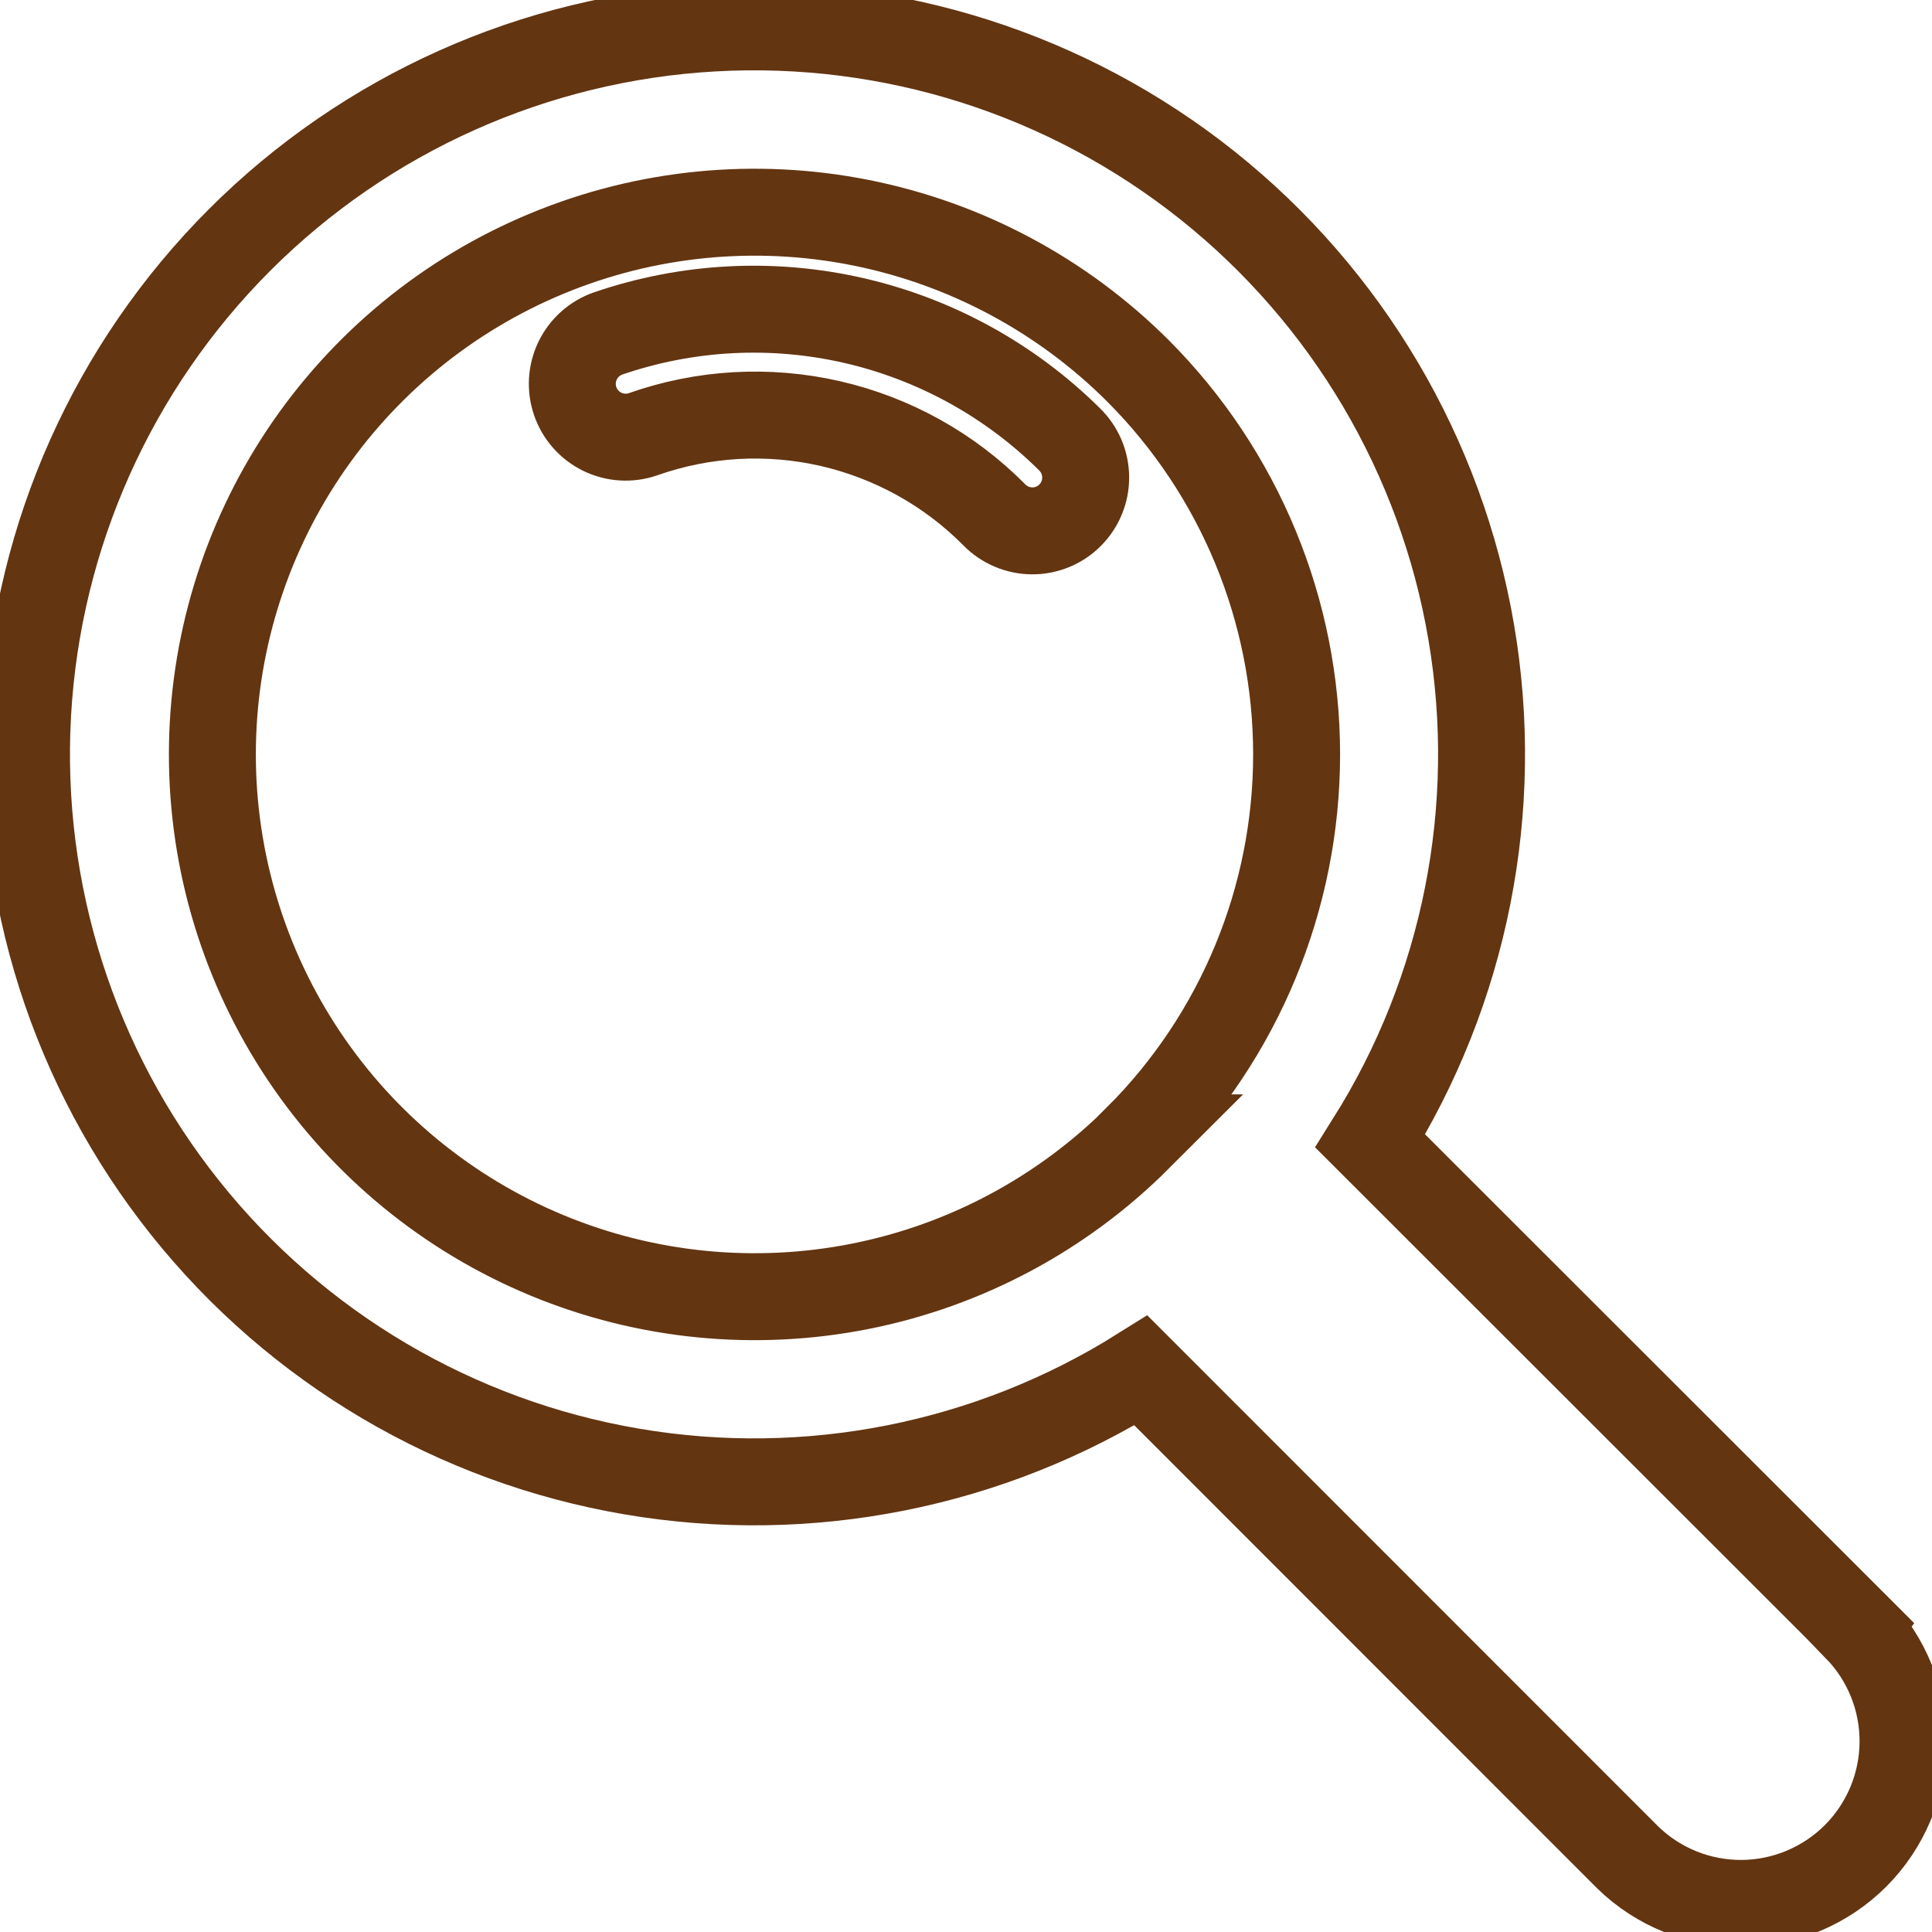
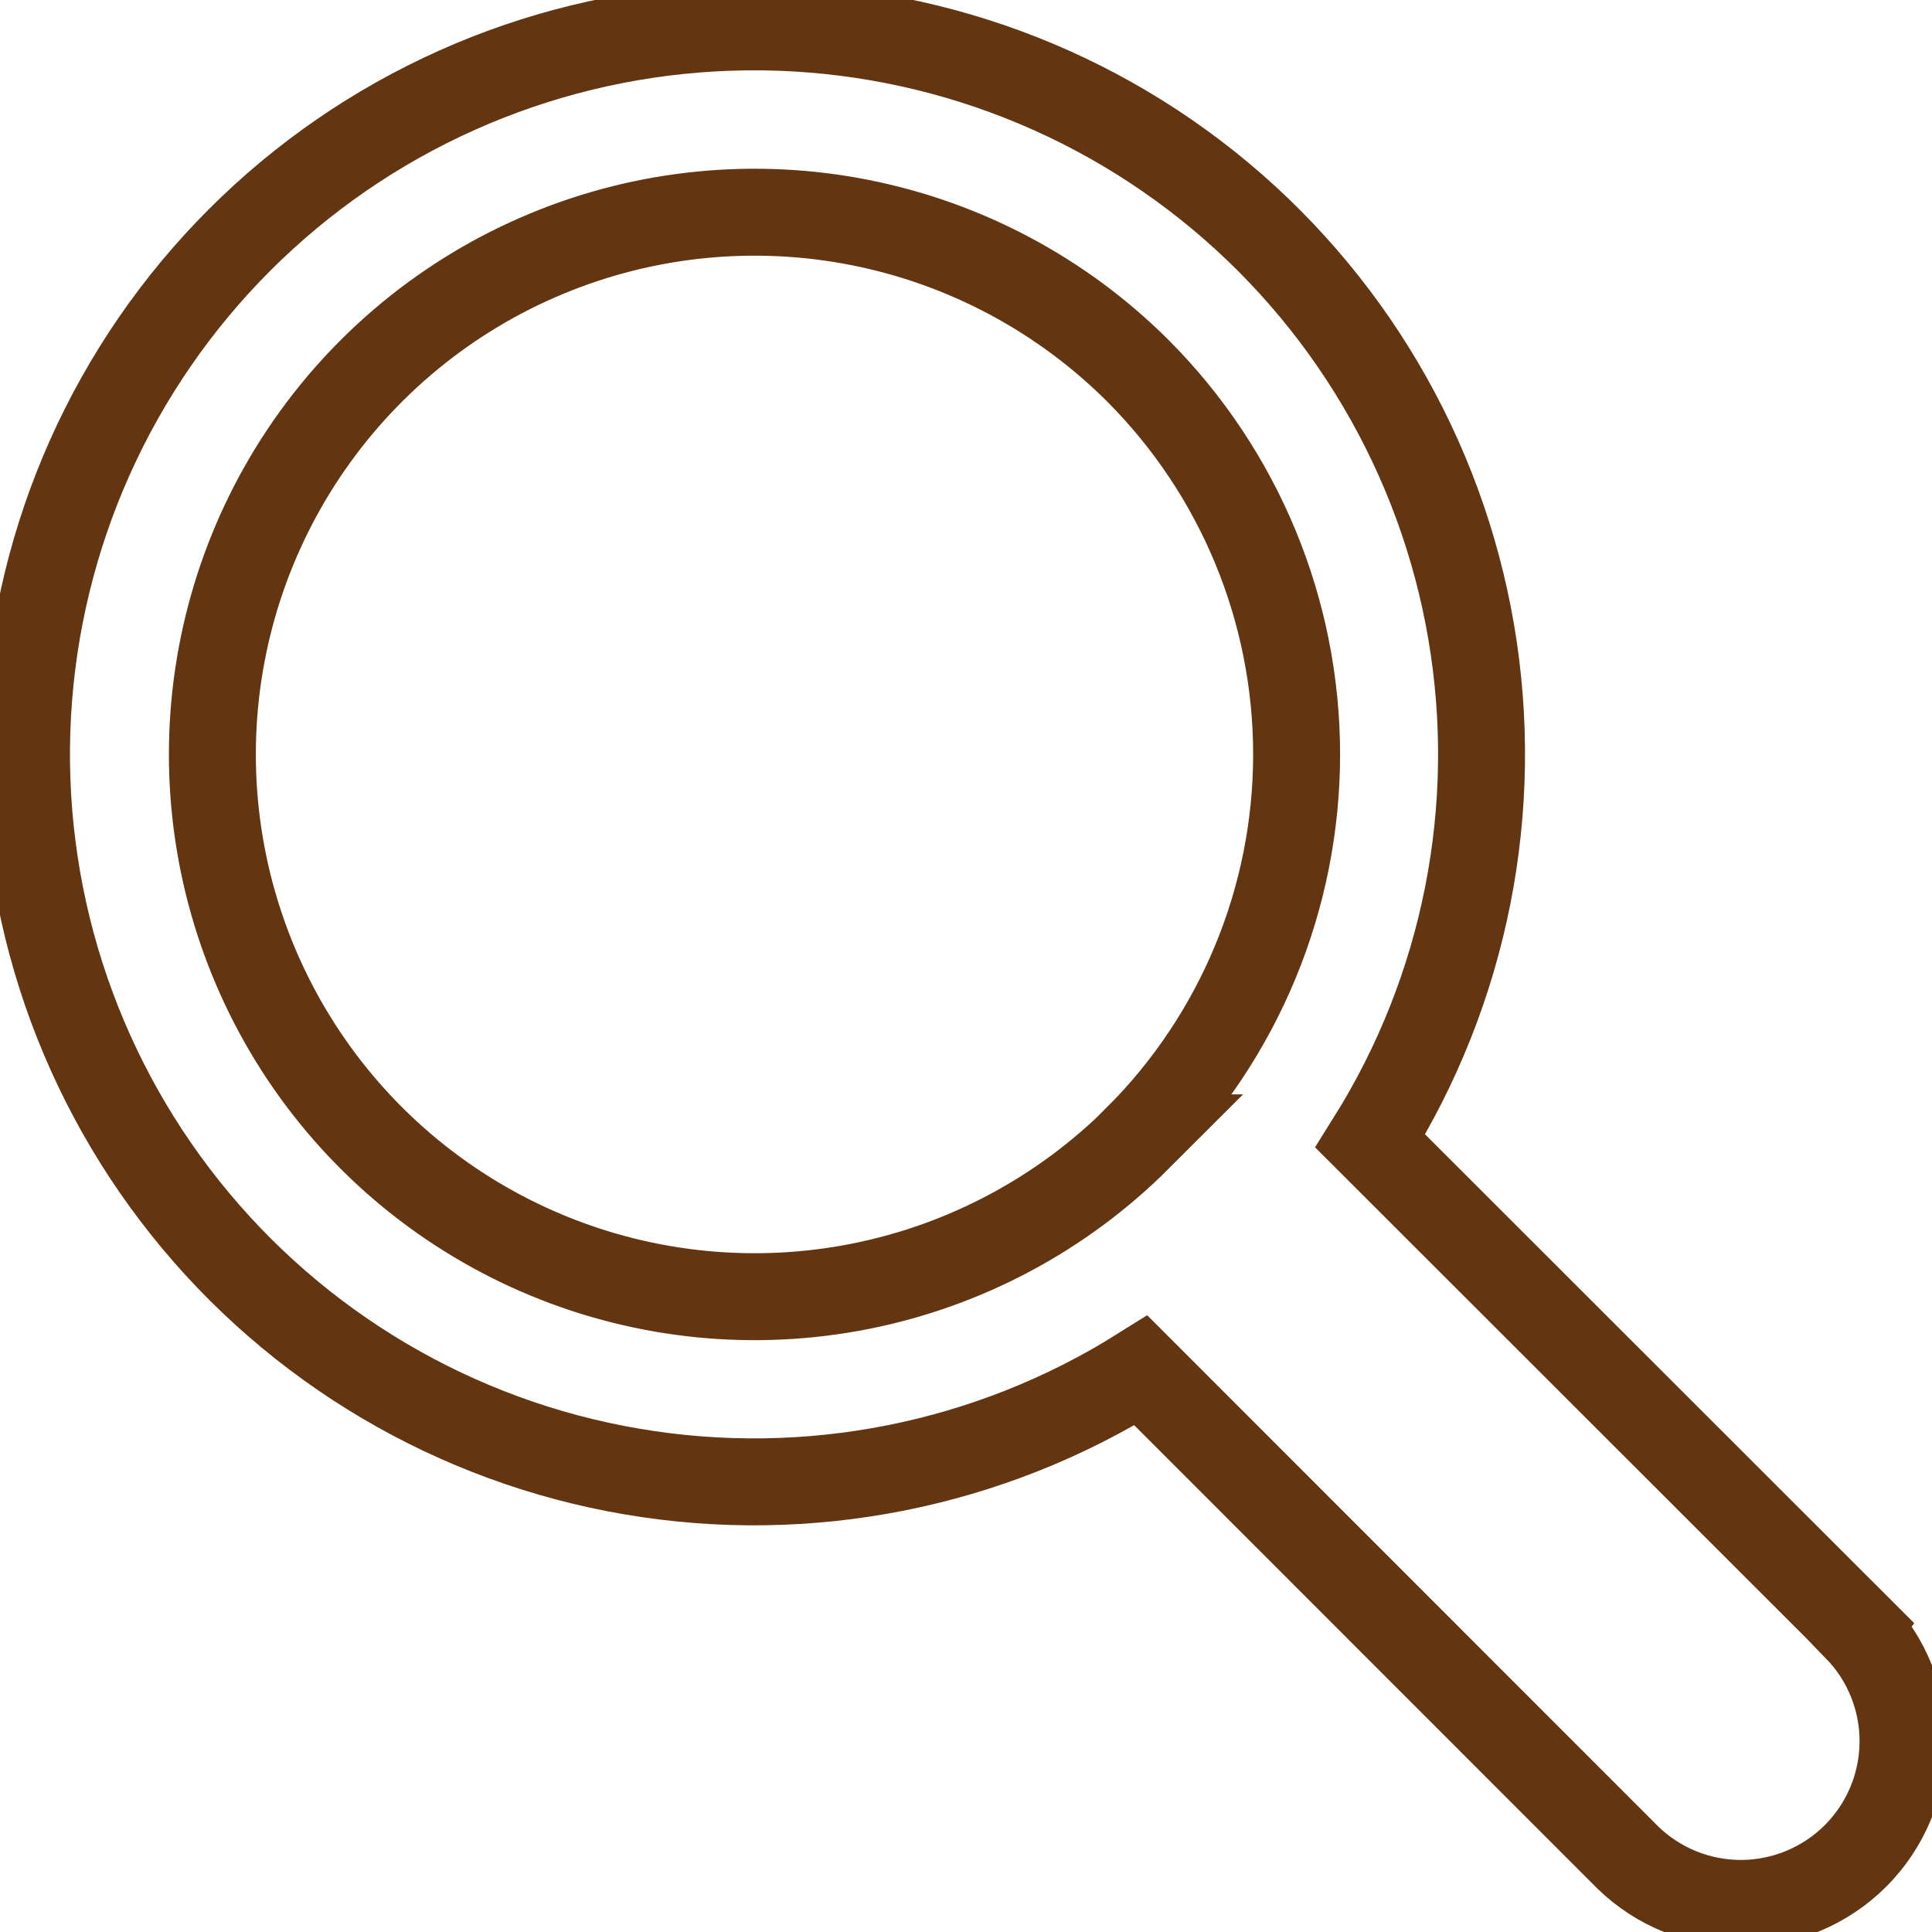
<svg xmlns="http://www.w3.org/2000/svg" width="40" height="40" viewBox="0 0 40 40" fill="none">
  <g clip-path="url(#clip0_74_5652)">
    <path d="M38.456 33.703L28.37 23.624C30.338 20.488 31.082 16.737 30.46 13.087C29.838 9.438 27.893 6.145 24.998 3.838C22.102 1.531 18.459 0.371 14.762 0.58C11.066 0.788 7.576 2.351 4.959 4.969C2.341 7.588 0.78 11.078 0.572 14.775C0.365 18.471 1.526 22.114 3.835 25.009C6.143 27.904 9.436 29.847 13.086 30.467C16.736 31.088 20.486 30.343 23.622 28.374L33.703 38.459C34.336 39.074 35.185 39.414 36.067 39.408C36.949 39.401 37.793 39.047 38.417 38.424C39.04 37.8 39.394 36.956 39.4 36.074C39.407 35.192 39.066 34.343 38.451 33.71L38.456 33.703ZM23.563 23.558C21.992 25.128 19.992 26.198 17.814 26.631C15.636 27.064 13.379 26.842 11.328 25.992C9.276 25.142 7.523 23.704 6.289 21.857C5.056 20.011 4.397 17.84 4.397 15.62C4.397 13.399 5.056 11.229 6.289 9.383C7.523 7.537 9.276 6.097 11.328 5.248C13.379 4.398 15.636 4.176 17.814 4.609C19.992 5.042 21.992 6.111 23.563 7.681C25.665 9.789 26.845 12.644 26.845 15.621C26.844 18.597 25.662 21.452 23.559 23.558H23.563Z" stroke="#633511" stroke-width="1.8" stroke-miterlimit="10" />
-     <path d="M12.592 6.903C12.315 6.999 12.088 7.201 11.96 7.464C11.832 7.728 11.814 8.031 11.91 8.308C12.006 8.585 12.208 8.812 12.471 8.94C12.735 9.068 13.038 9.086 13.315 8.99C14.56 8.551 15.905 8.475 17.192 8.77C18.479 9.066 19.656 9.72 20.585 10.658C20.687 10.762 20.809 10.846 20.943 10.903C21.078 10.96 21.222 10.99 21.368 10.991C21.514 10.992 21.659 10.964 21.794 10.908C21.929 10.853 22.052 10.771 22.155 10.667C22.258 10.564 22.34 10.441 22.395 10.306C22.451 10.171 22.479 10.026 22.478 9.88C22.477 9.734 22.447 9.59 22.39 9.455C22.333 9.321 22.249 9.199 22.145 9.097C20.916 7.877 19.369 7.025 17.681 6.637C15.993 6.249 14.23 6.342 12.592 6.903Z" stroke="#633511" stroke-width="1.8" stroke-miterlimit="10" />
  </g>
  <defs>
    <clipPath id="clip0_74_5652">
      <rect width="40" height="40" fill="white" />
    </clipPath>
  </defs>
</svg>